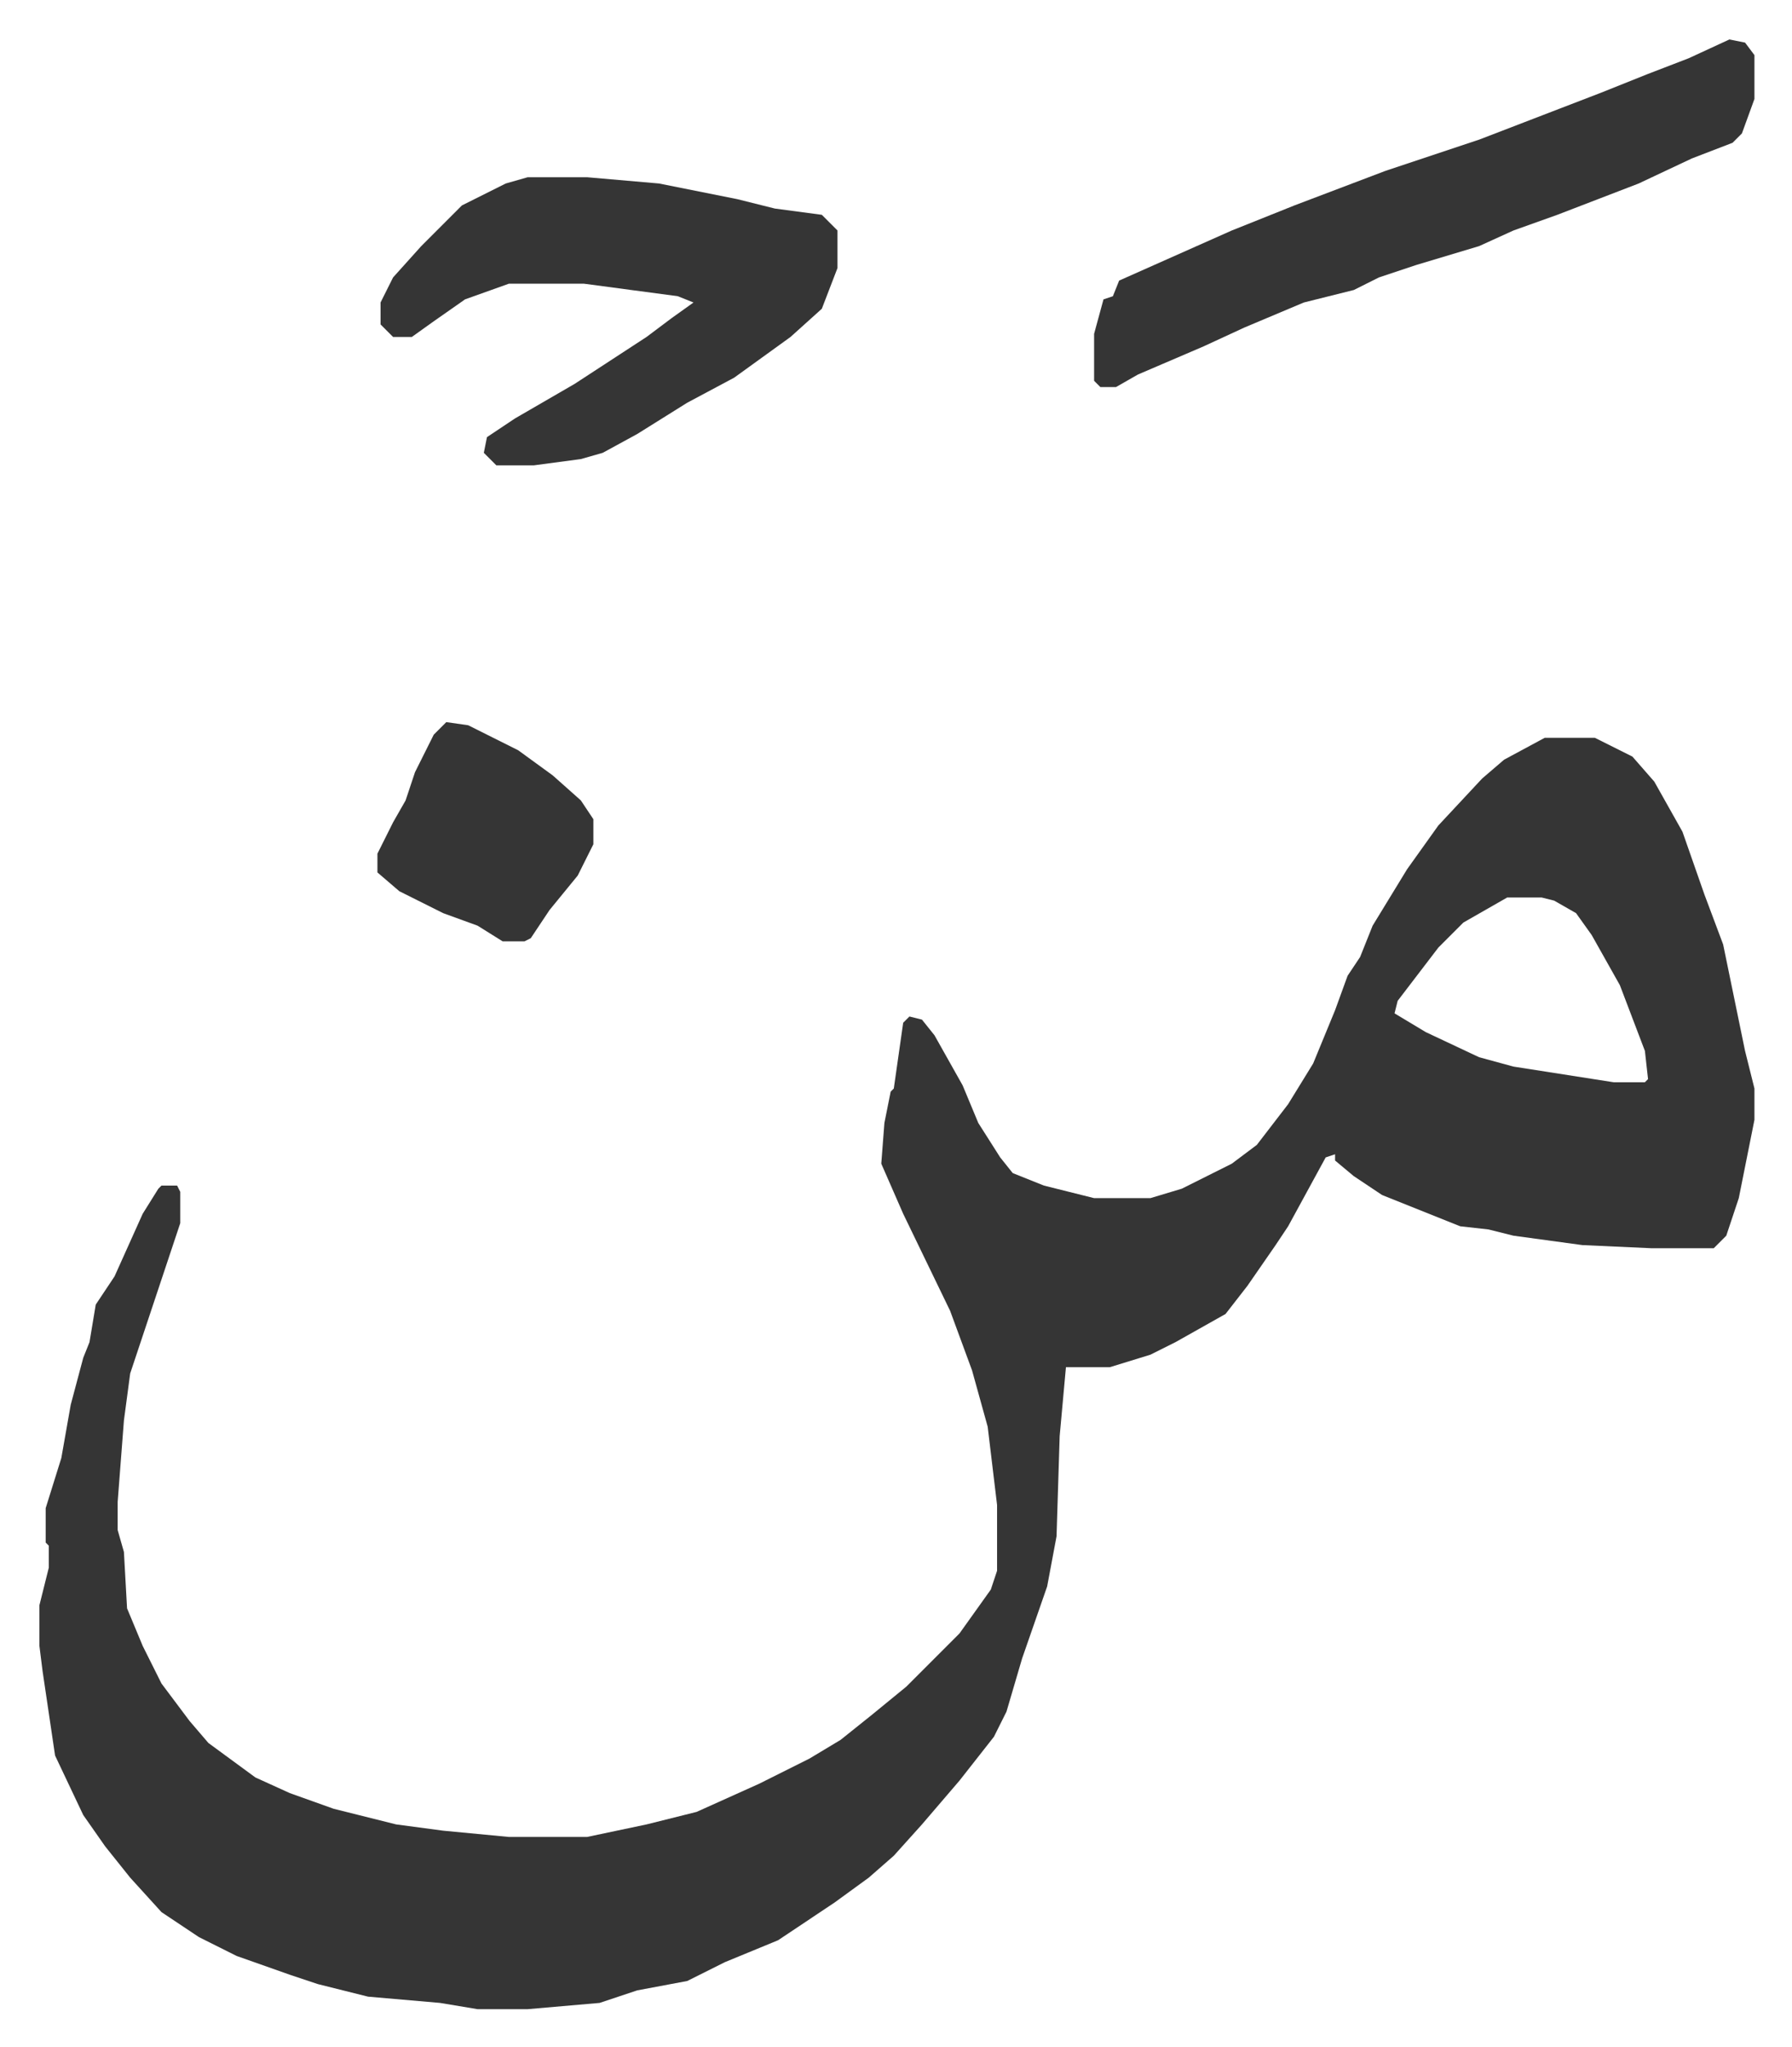
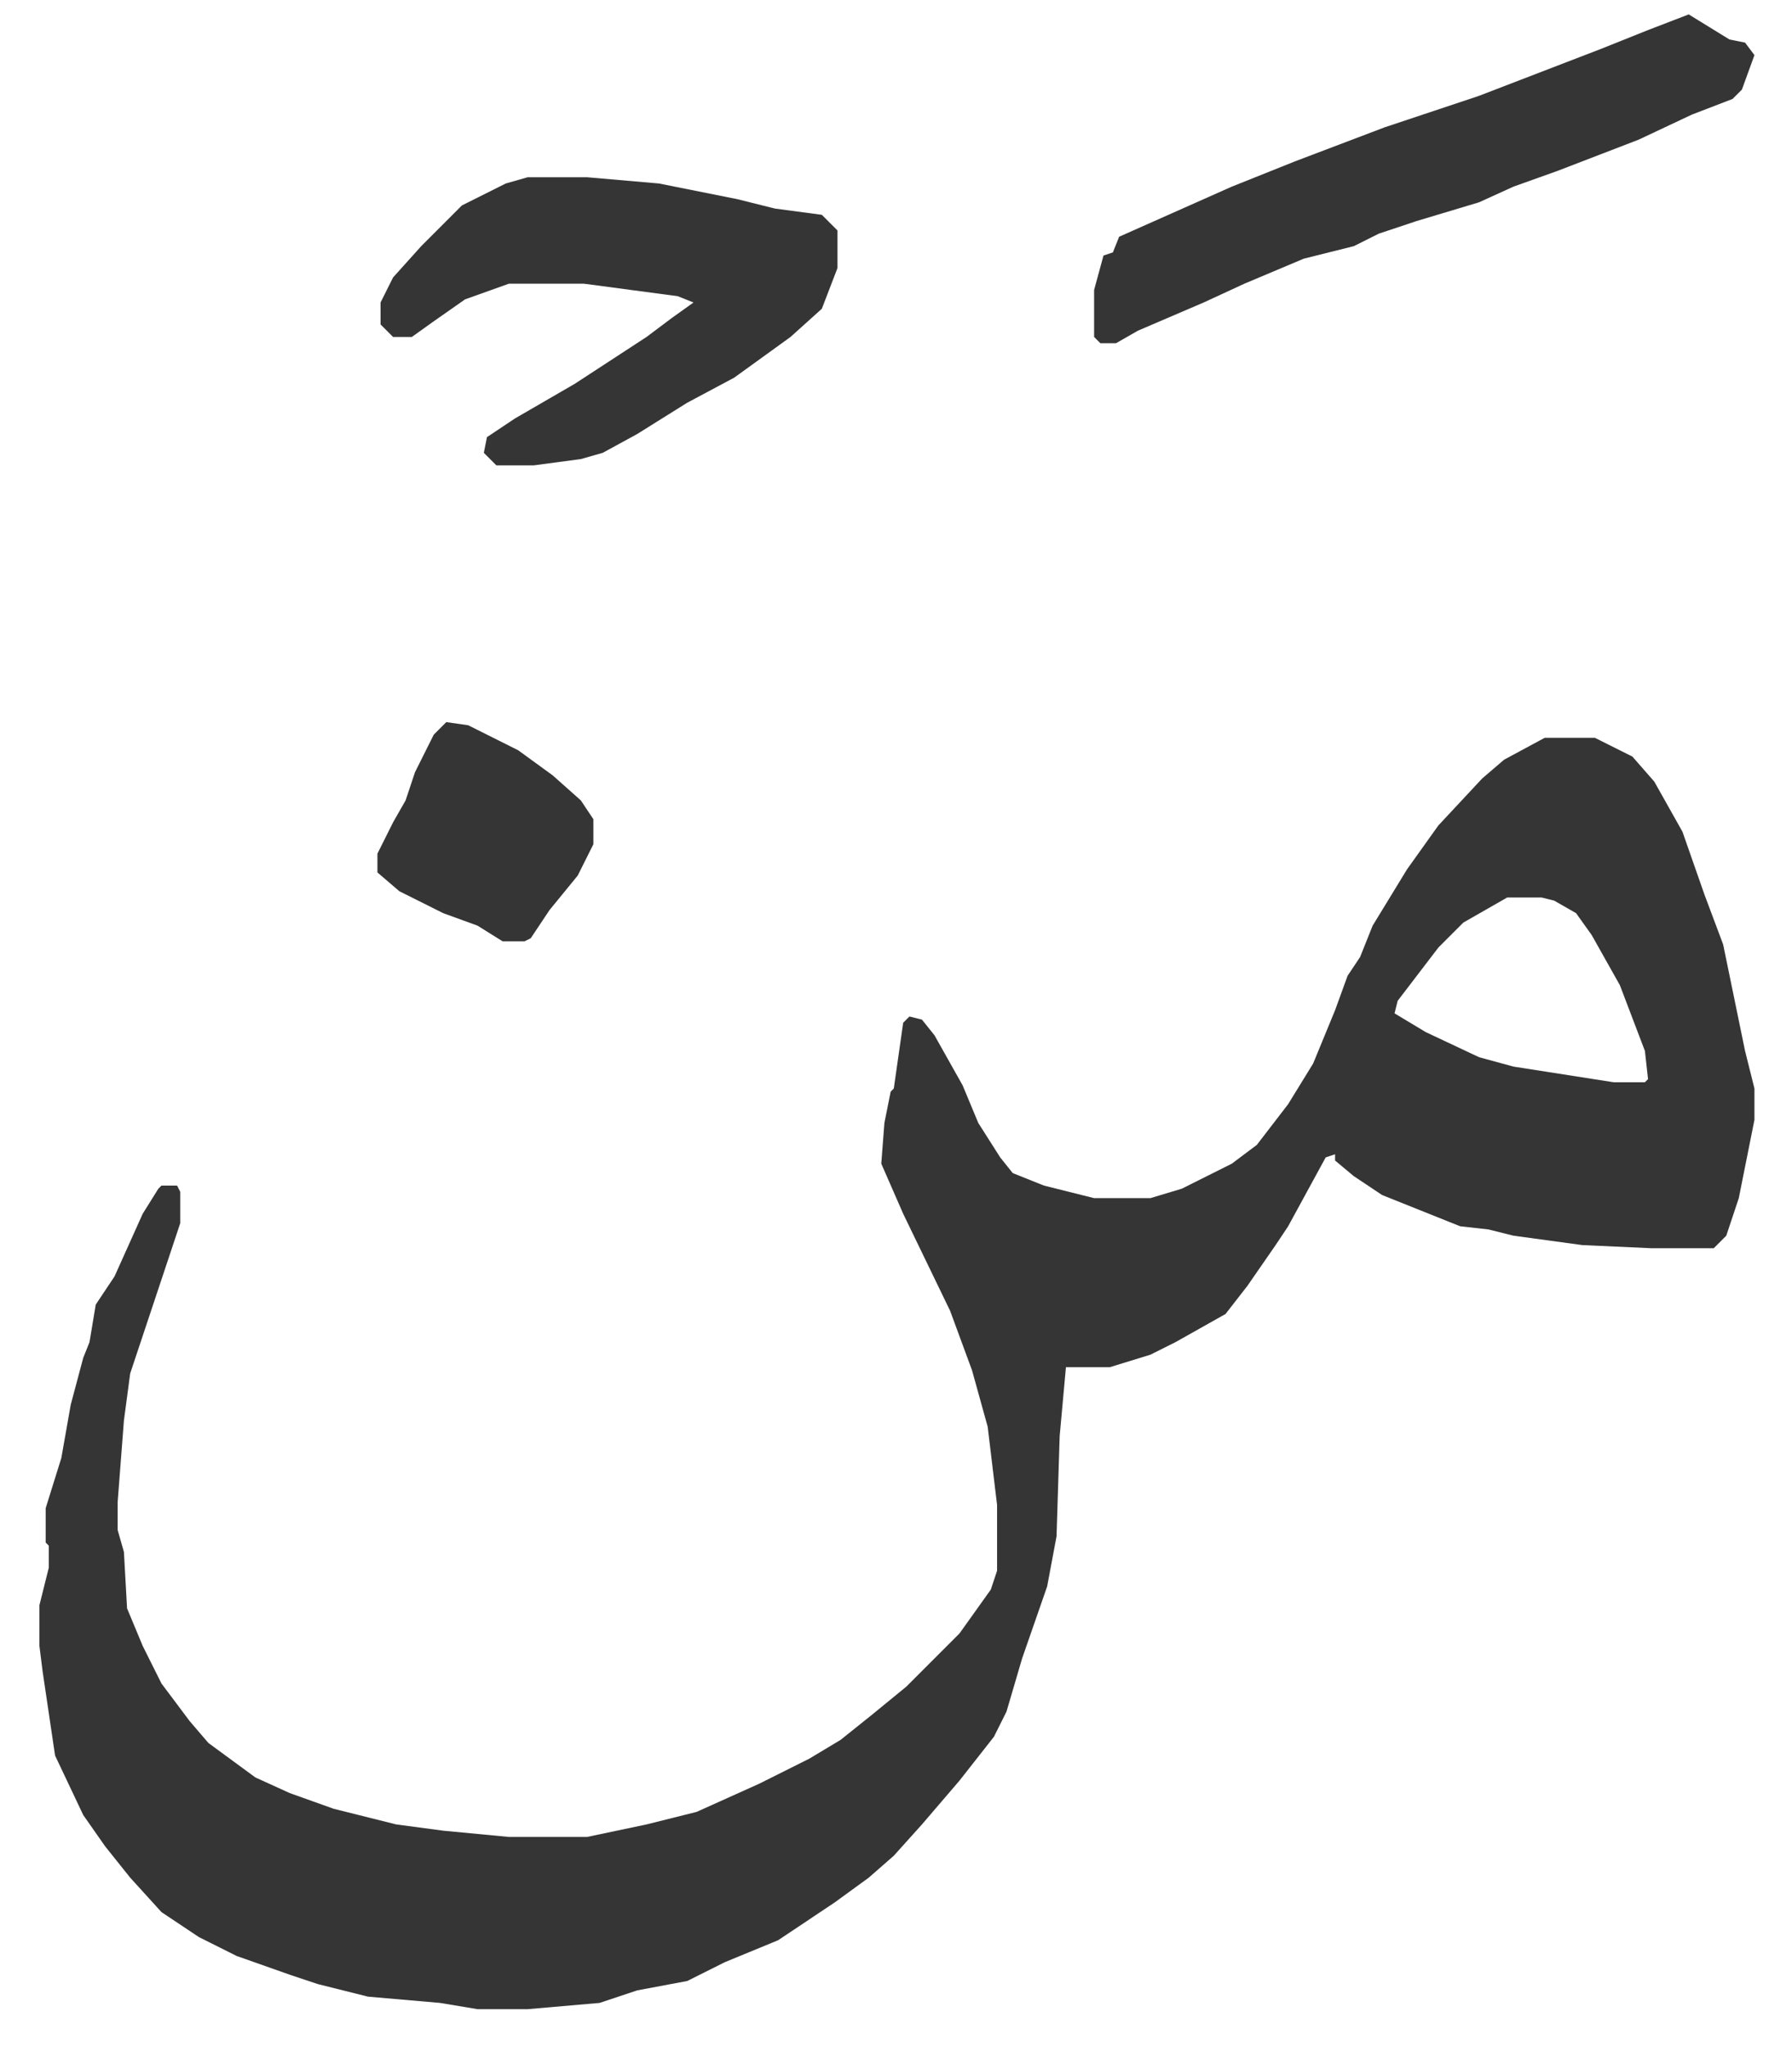
<svg xmlns="http://www.w3.org/2000/svg" viewBox="-12.6 496.4 572.6 653.6">
-   <path fill="#353535" id="rule_normal" d="M481 732h16l12 6 7 8 9 16 7 20 6 16 7 34 3 12v10l-5 25-4 12-4 4h-20l-22-1-22-3-8-2-9-1-25-10-9-6-6-5v-2l-3 1-12 22-4 6-9 13-7 9-16 9-8 4-13 4h-14l-2 22-1 32-3 16-8 23-5 17-4 8-11 14-12 14-9 10-8 7-11 8-18 12-17 7-12 6-16 3-12 4-23 2h-16l-12-2-23-2-16-4-9-3-17-6-12-6-12-8-10-11-8-10-7-10-9-19-4-27-1-8v-13l3-12v-7l-1-1v-11l5-16 3-17 4-15 2-5 2-12 6-9 9-20 5-8 1-1h5l1 2v10l-6 18-3 9-7 21-2 15-2 26v9l2 7 1 18 5 12 6 12 9 12 6 7 15 11 11 5 14 5 20 5 15 2 21 2h25l19-4 16-4 20-9 16-8 10-6 10-8 11-9 17-17 10-14 2-6v-21l-3-25-5-18-7-19-15-31-7-16 1-13 2-10 1-1 3-21 2-2 4 1 4 5 9 16 5 12 7 11 4 5 10 4 16 4h18l10-3 16-8 8-6 10-13 8-13 7-17 4-11 4-6 4-10 11-18 10-14 14-15 7-6zm-12 51-14 8-8 8-13 17-1 4 10 6 17 8 11 3 32 5h10l1-1-1-9-8-21-9-16-5-7-7-4-4-1zm71-274 5 1 3 4v14l-4 11-3 3-13 5-17 8-26 10-14 5-11 5-20 6-12 4-8 4-16 4-19 8-13 6-21 9-7 4h-5l-2-2v-15l3-11 3-1 2-5 36-16 20-8 29-11 30-10 26-10 13-5 15-6 13-5zm-384 44h19l23 2 25 5 12 3 15 2 5 5v12l-5 13-10 9-18 13-15 8-16 10-11 6-7 2-15 2h-12l-4-4 1-5 9-6 19-11 23-15 8-6 7-5-5-2-30-4h-24l-14 5-10 7-7 5h-6l-4-4v-7l4-8 9-10 13-13 14-7zm-26 174 7 1 16 8 11 8 9 8 4 6v8l-5 10-9 11-6 9-2 1h-7l-8-5-11-4-14-7-7-6v-6l5-10 4-7 3-9 6-12z" />
+   <path fill="#353535" id="rule_normal" d="M481 732h16l12 6 7 8 9 16 7 20 6 16 7 34 3 12v10l-5 25-4 12-4 4h-20l-22-1-22-3-8-2-9-1-25-10-9-6-6-5v-2l-3 1-12 22-4 6-9 13-7 9-16 9-8 4-13 4h-14l-2 22-1 32-3 16-8 23-5 17-4 8-11 14-12 14-9 10-8 7-11 8-18 12-17 7-12 6-16 3-12 4-23 2h-16l-12-2-23-2-16-4-9-3-17-6-12-6-12-8-10-11-8-10-7-10-9-19-4-27-1-8v-13l3-12v-7l-1-1v-11l5-16 3-17 4-15 2-5 2-12 6-9 9-20 5-8 1-1h5l1 2v10l-6 18-3 9-7 21-2 15-2 26v9l2 7 1 18 5 12 6 12 9 12 6 7 15 11 11 5 14 5 20 5 15 2 21 2h25l19-4 16-4 20-9 16-8 10-6 10-8 11-9 17-17 10-14 2-6v-21l-3-25-5-18-7-19-15-31-7-16 1-13 2-10 1-1 3-21 2-2 4 1 4 5 9 16 5 12 7 11 4 5 10 4 16 4h18l10-3 16-8 8-6 10-13 8-13 7-17 4-11 4-6 4-10 11-18 10-14 14-15 7-6zm-12 51-14 8-8 8-13 17-1 4 10 6 17 8 11 3 32 5h10l1-1-1-9-8-21-9-16-5-7-7-4-4-1zm71-274 5 1 3 4l-4 11-3 3-13 5-17 8-26 10-14 5-11 5-20 6-12 4-8 4-16 4-19 8-13 6-21 9-7 4h-5l-2-2v-15l3-11 3-1 2-5 36-16 20-8 29-11 30-10 26-10 13-5 15-6 13-5zm-384 44h19l23 2 25 5 12 3 15 2 5 5v12l-5 13-10 9-18 13-15 8-16 10-11 6-7 2-15 2h-12l-4-4 1-5 9-6 19-11 23-15 8-6 7-5-5-2-30-4h-24l-14 5-10 7-7 5h-6l-4-4v-7l4-8 9-10 13-13 14-7zm-26 174 7 1 16 8 11 8 9 8 4 6v8l-5 10-9 11-6 9-2 1h-7l-8-5-11-4-14-7-7-6v-6l5-10 4-7 3-9 6-12z" />
</svg>